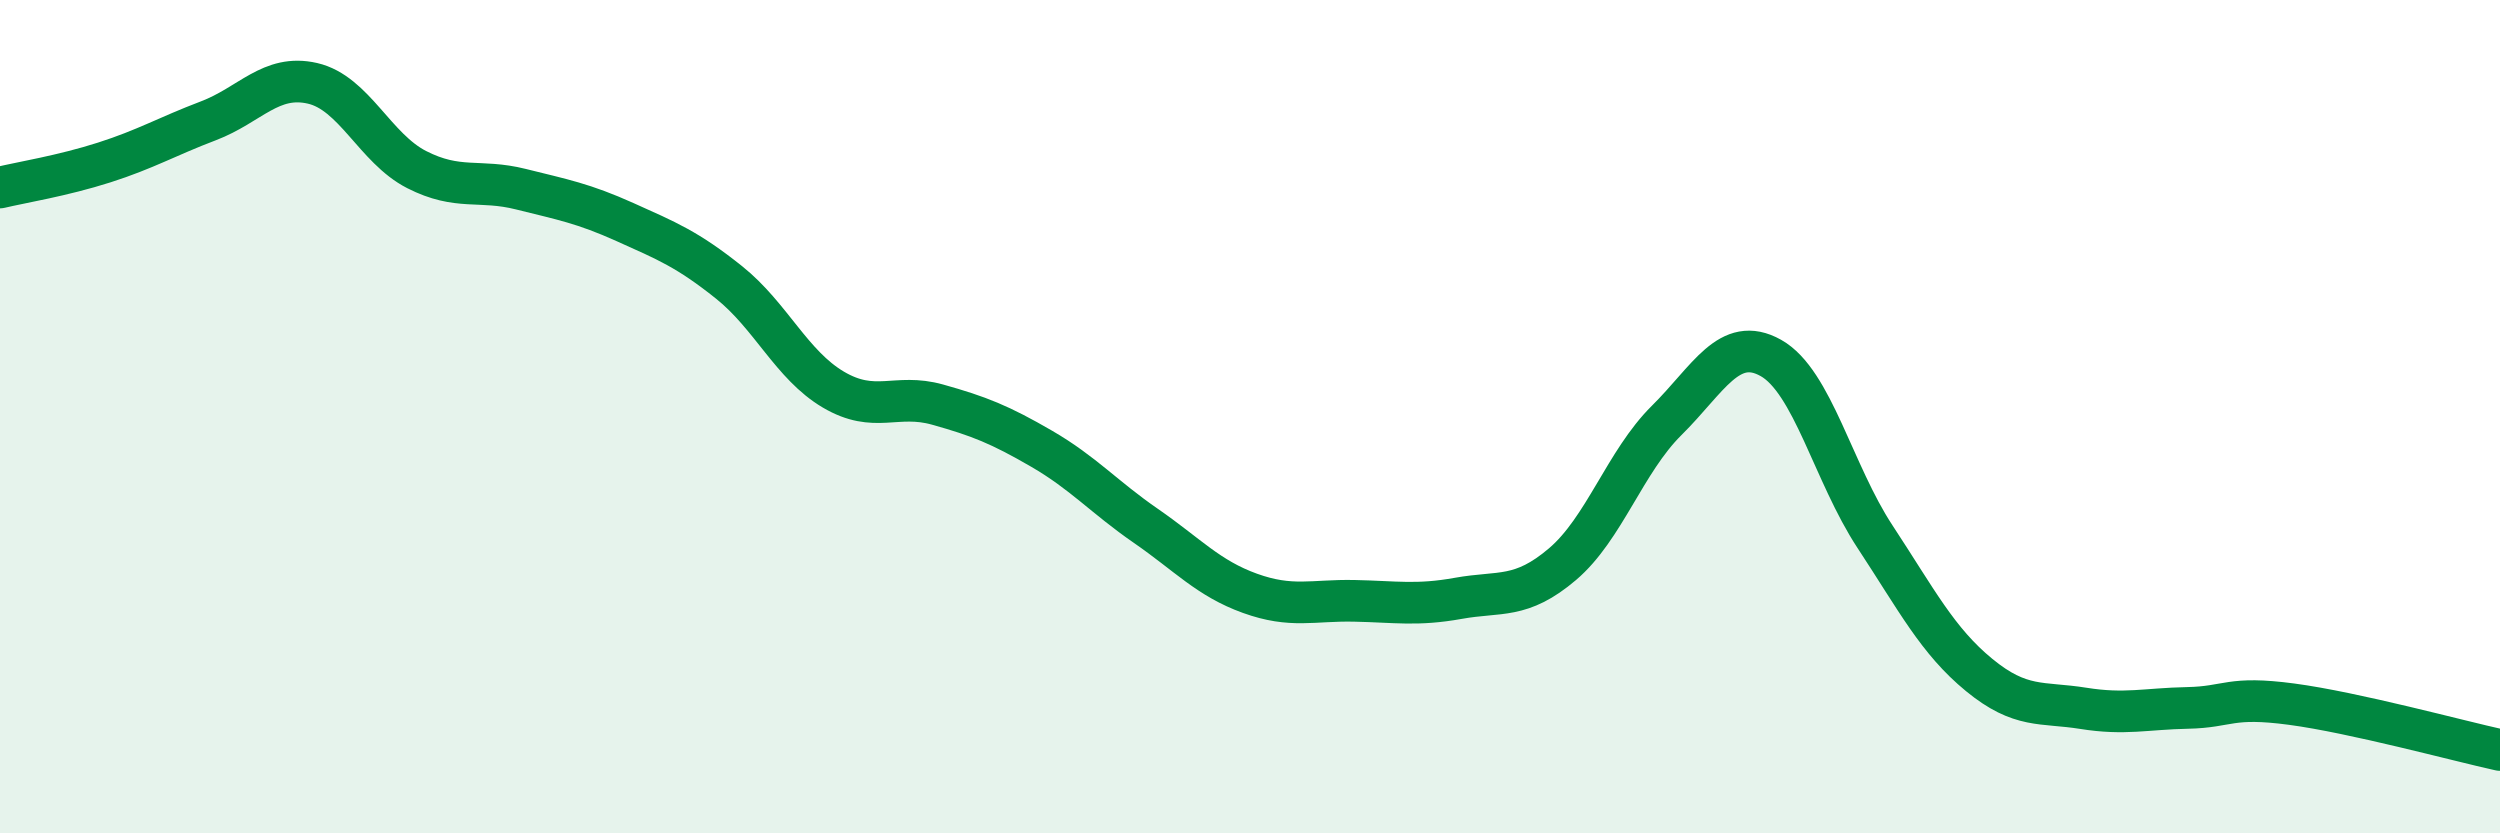
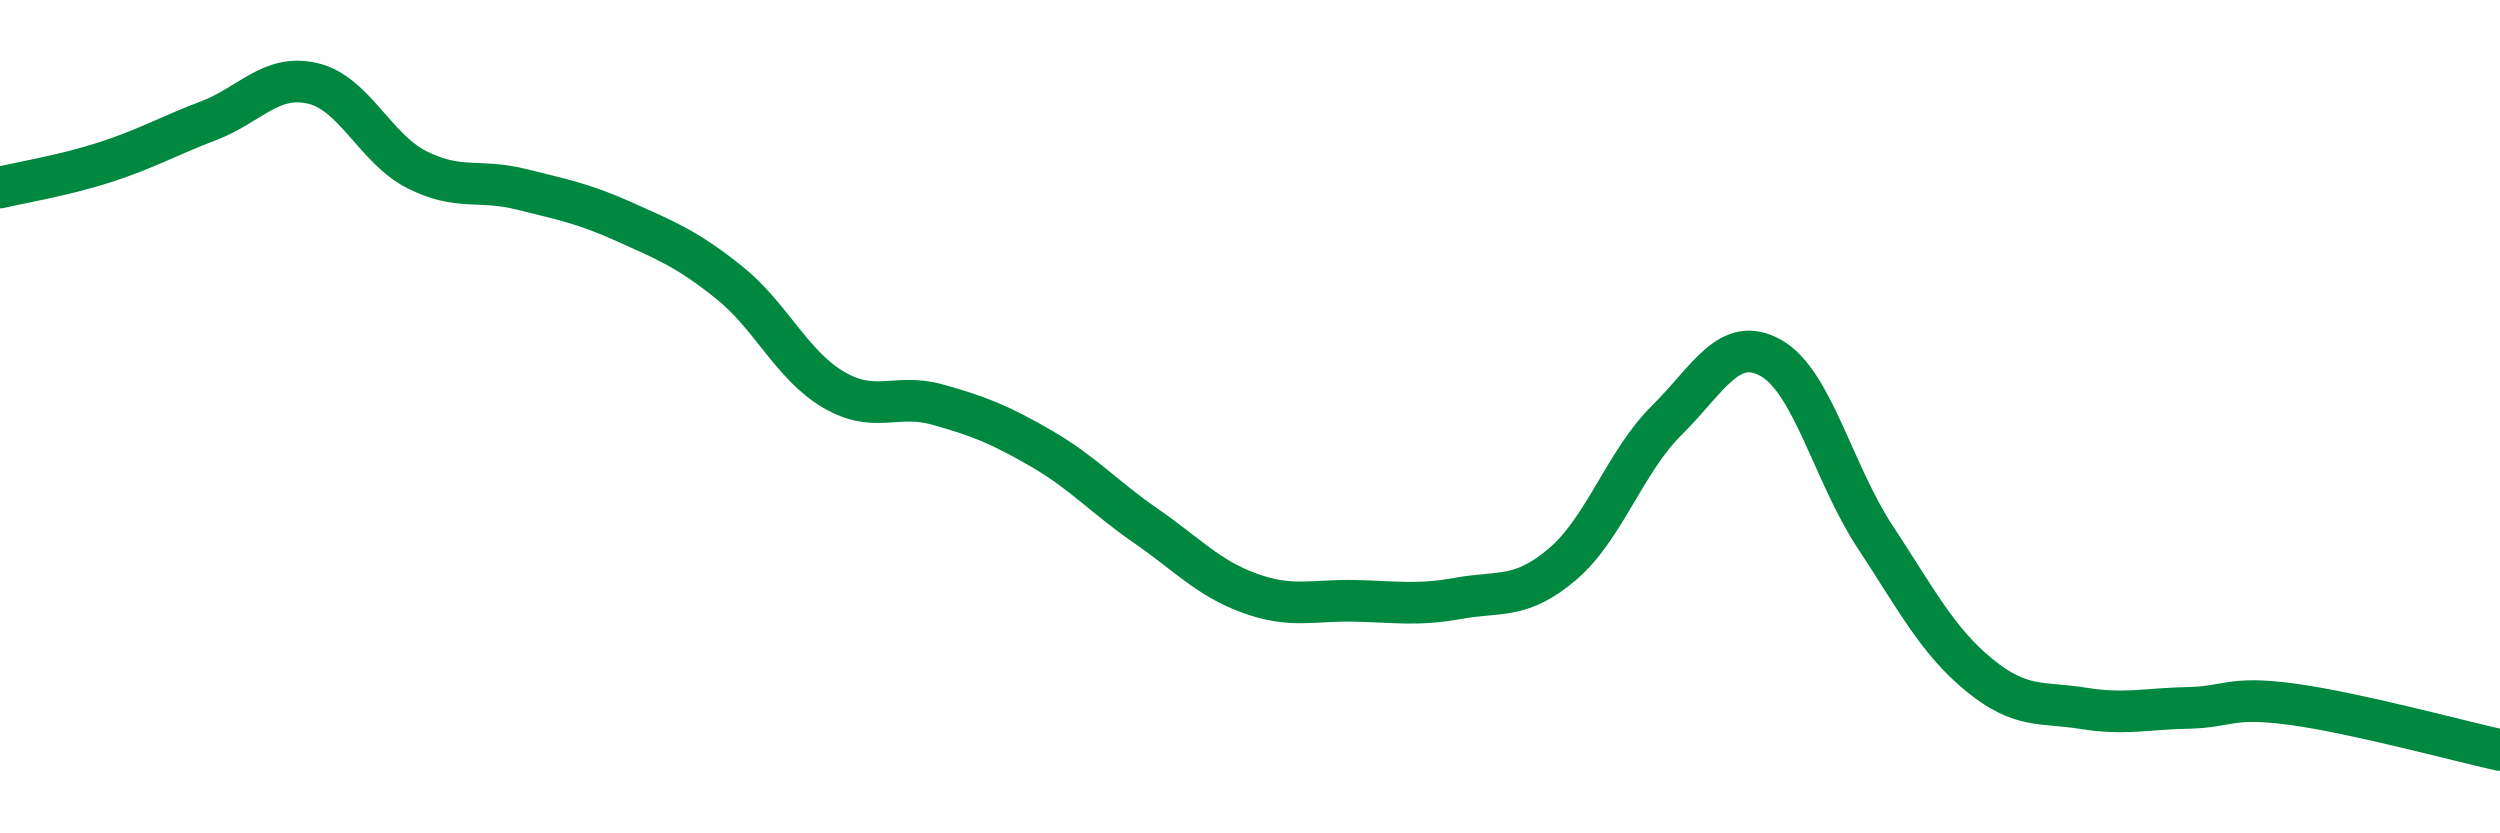
<svg xmlns="http://www.w3.org/2000/svg" width="60" height="20" viewBox="0 0 60 20">
-   <path d="M 0,4.5 C 0.5,4.38 1.5,4.22 2.5,3.9 C 3.5,3.58 4,3.28 5,2.9 C 6,2.52 6.5,1.77 7.5,2 C 8.5,2.23 9,3.56 10,4.07 C 11,4.58 11.5,4.29 12.5,4.54 C 13.5,4.79 14,4.88 15,5.33 C 16,5.78 16.5,5.98 17.5,6.78 C 18.5,7.58 19,8.76 20,9.35 C 21,9.94 21.5,9.43 22.5,9.71 C 23.5,9.99 24,10.19 25,10.77 C 26,11.35 26.5,11.93 27.5,12.62 C 28.5,13.31 29,13.88 30,14.24 C 31,14.6 31.5,14.4 32.5,14.42 C 33.5,14.44 34,14.54 35,14.36 C 36,14.18 36.5,14.39 37.5,13.54 C 38.5,12.69 39,11.08 40,10.09 C 41,9.1 41.5,8.03 42.5,8.59 C 43.5,9.15 44,11.36 45,12.88 C 46,14.4 46.5,15.38 47.5,16.2 C 48.5,17.02 49,16.84 50,17 C 51,17.16 51.5,17.01 52.5,16.99 C 53.5,16.97 53.5,16.7 55,16.9 C 56.5,17.1 59,17.78 60,18L60 20L0 20Z" fill="#008740" opacity="0.1" stroke-linecap="round" stroke-linejoin="round" />
  <path d="M 0,4.5 C 0.5,4.38 1.5,4.22 2.5,3.9 C 3.5,3.58 4,3.28 5,2.9 C 6,2.52 6.5,1.77 7.5,2 C 8.5,2.23 9,3.56 10,4.07 C 11,4.58 11.5,4.29 12.5,4.54 C 13.5,4.79 14,4.88 15,5.33 C 16,5.78 16.5,5.98 17.5,6.78 C 18.5,7.58 19,8.76 20,9.35 C 21,9.94 21.5,9.43 22.5,9.71 C 23.5,9.99 24,10.19 25,10.77 C 26,11.35 26.5,11.93 27.5,12.62 C 28.5,13.31 29,13.88 30,14.24 C 31,14.6 31.5,14.4 32.5,14.42 C 33.5,14.44 34,14.54 35,14.36 C 36,14.18 36.5,14.39 37.5,13.54 C 38.5,12.69 39,11.08 40,10.09 C 41,9.1 41.5,8.03 42.5,8.59 C 43.5,9.15 44,11.36 45,12.88 C 46,14.4 46.5,15.38 47.5,16.2 C 48.5,17.02 49,16.84 50,17 C 51,17.16 51.5,17.01 52.5,16.99 C 53.5,16.97 53.5,16.7 55,16.9 C 56.5,17.1 59,17.78 60,18" stroke="#008740" stroke-width="1" fill="none" stroke-linecap="round" stroke-linejoin="round" />
</svg>